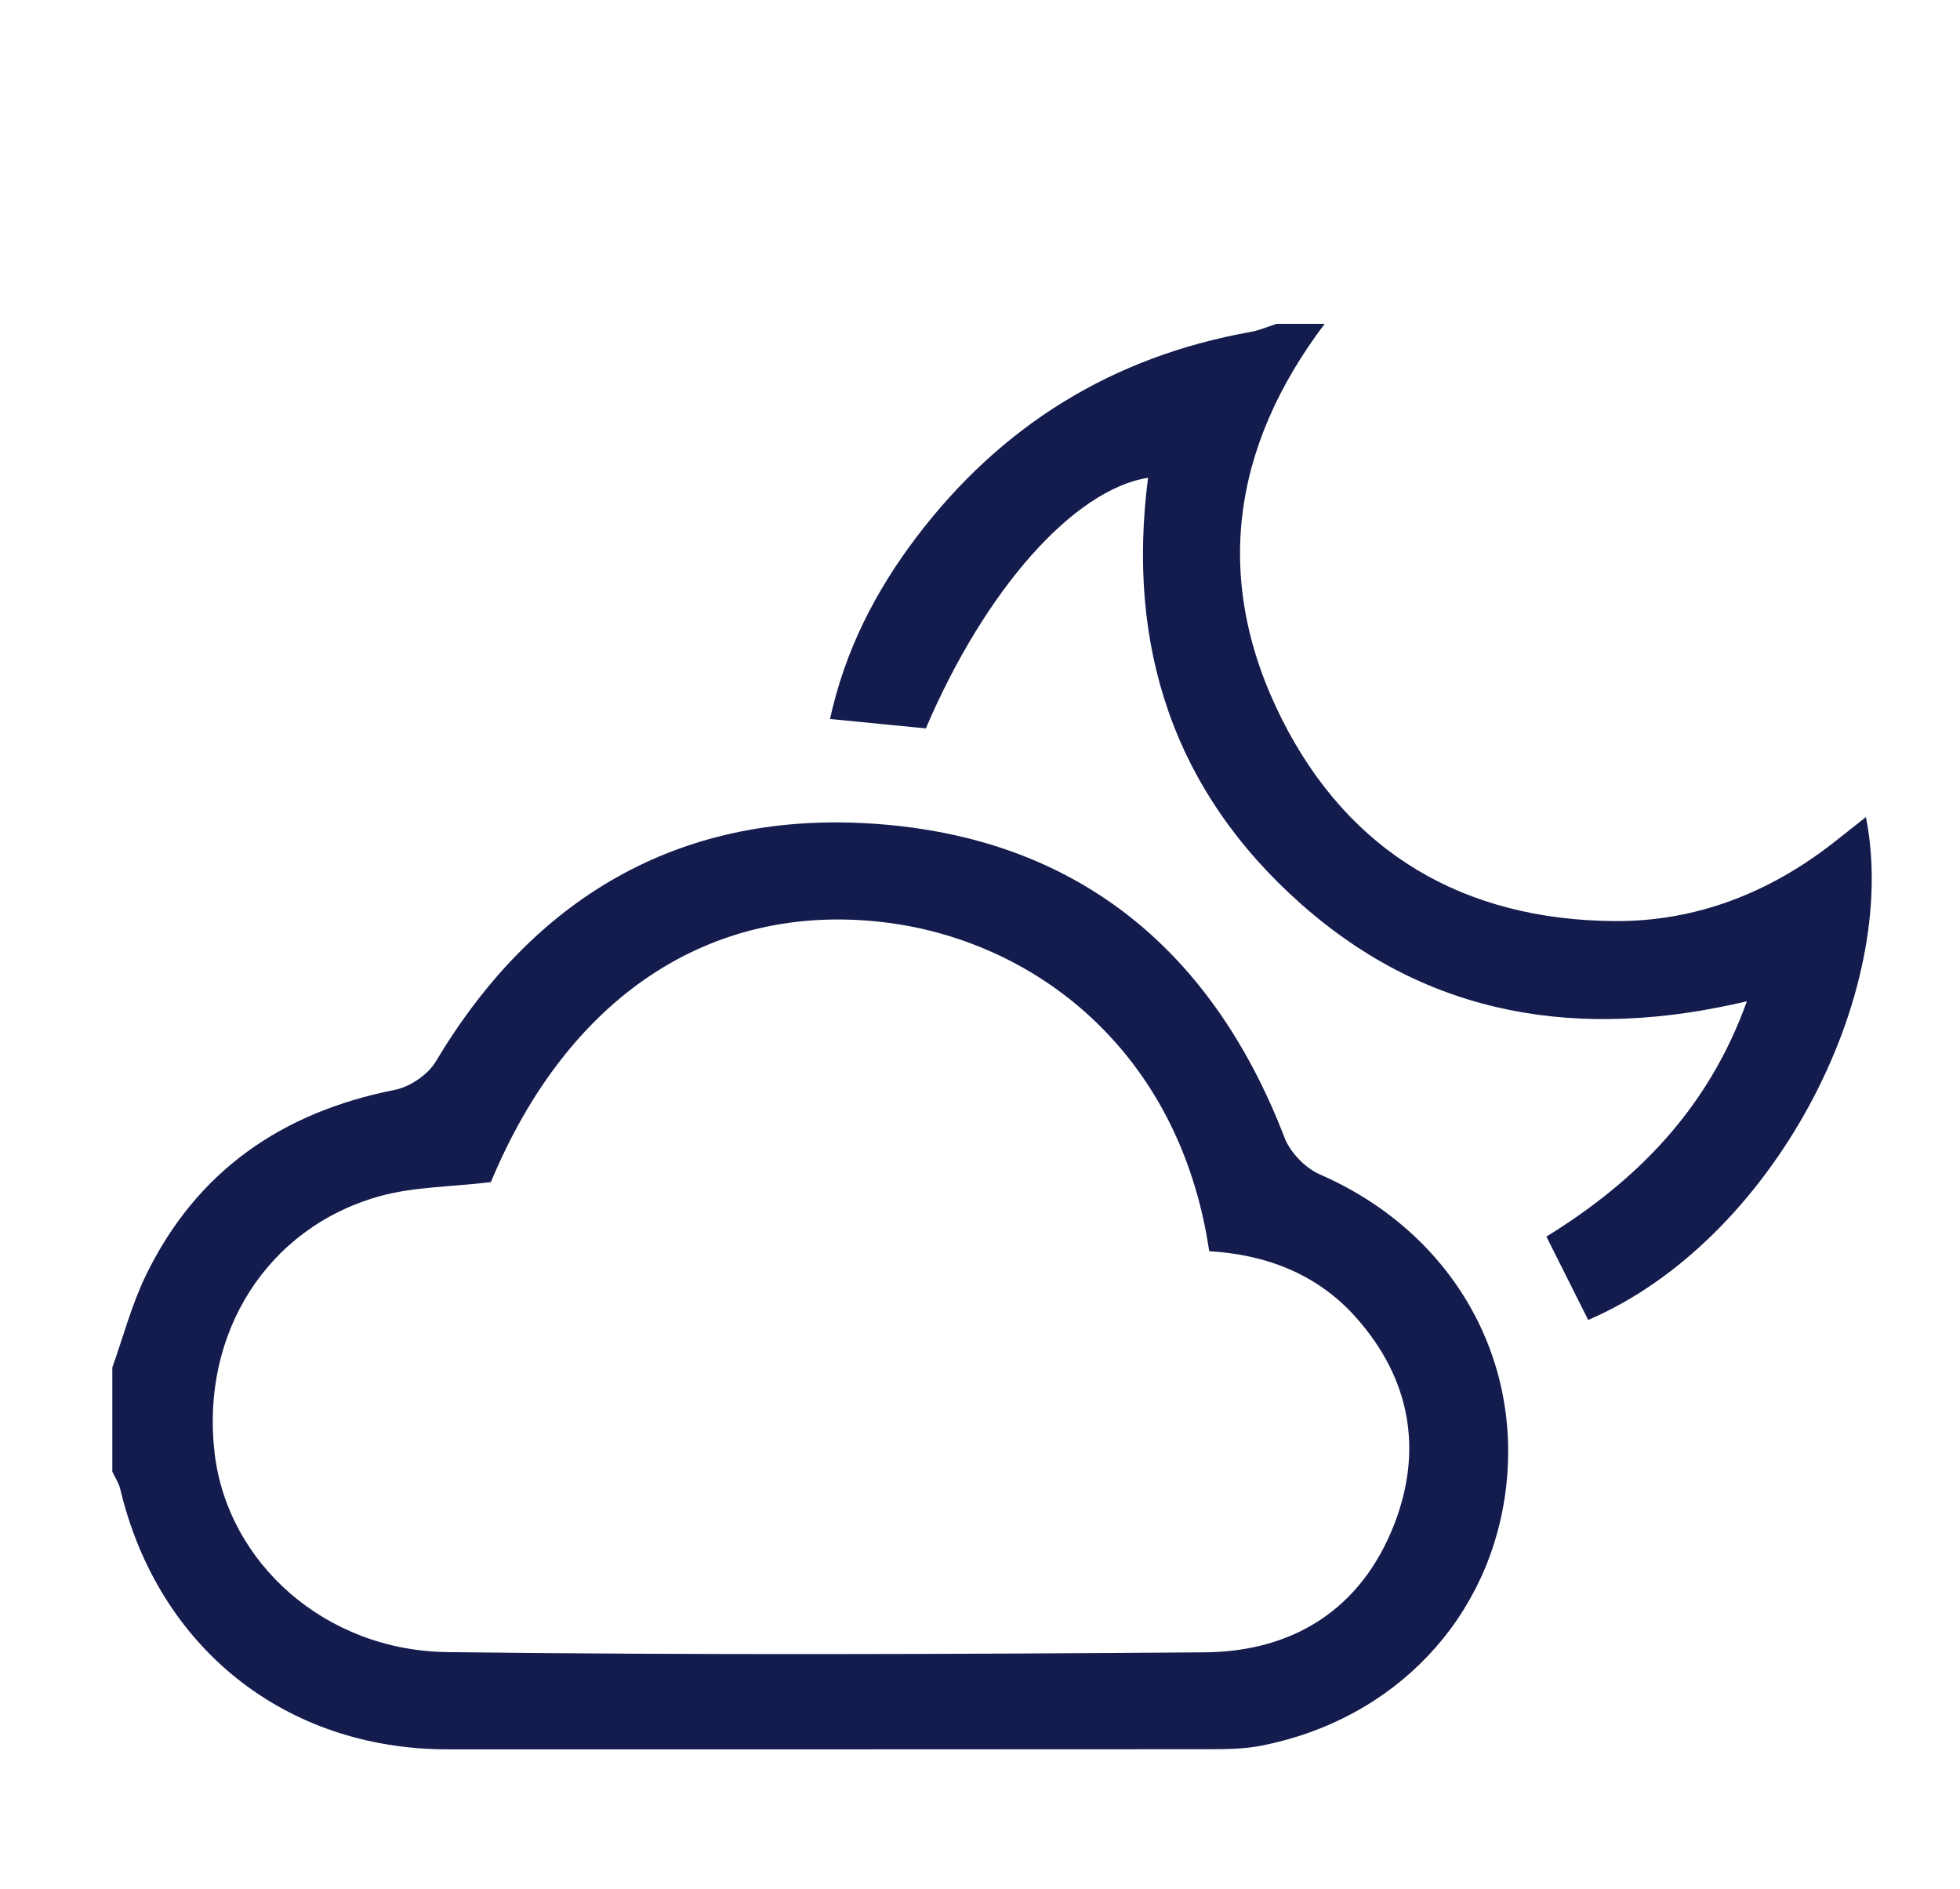
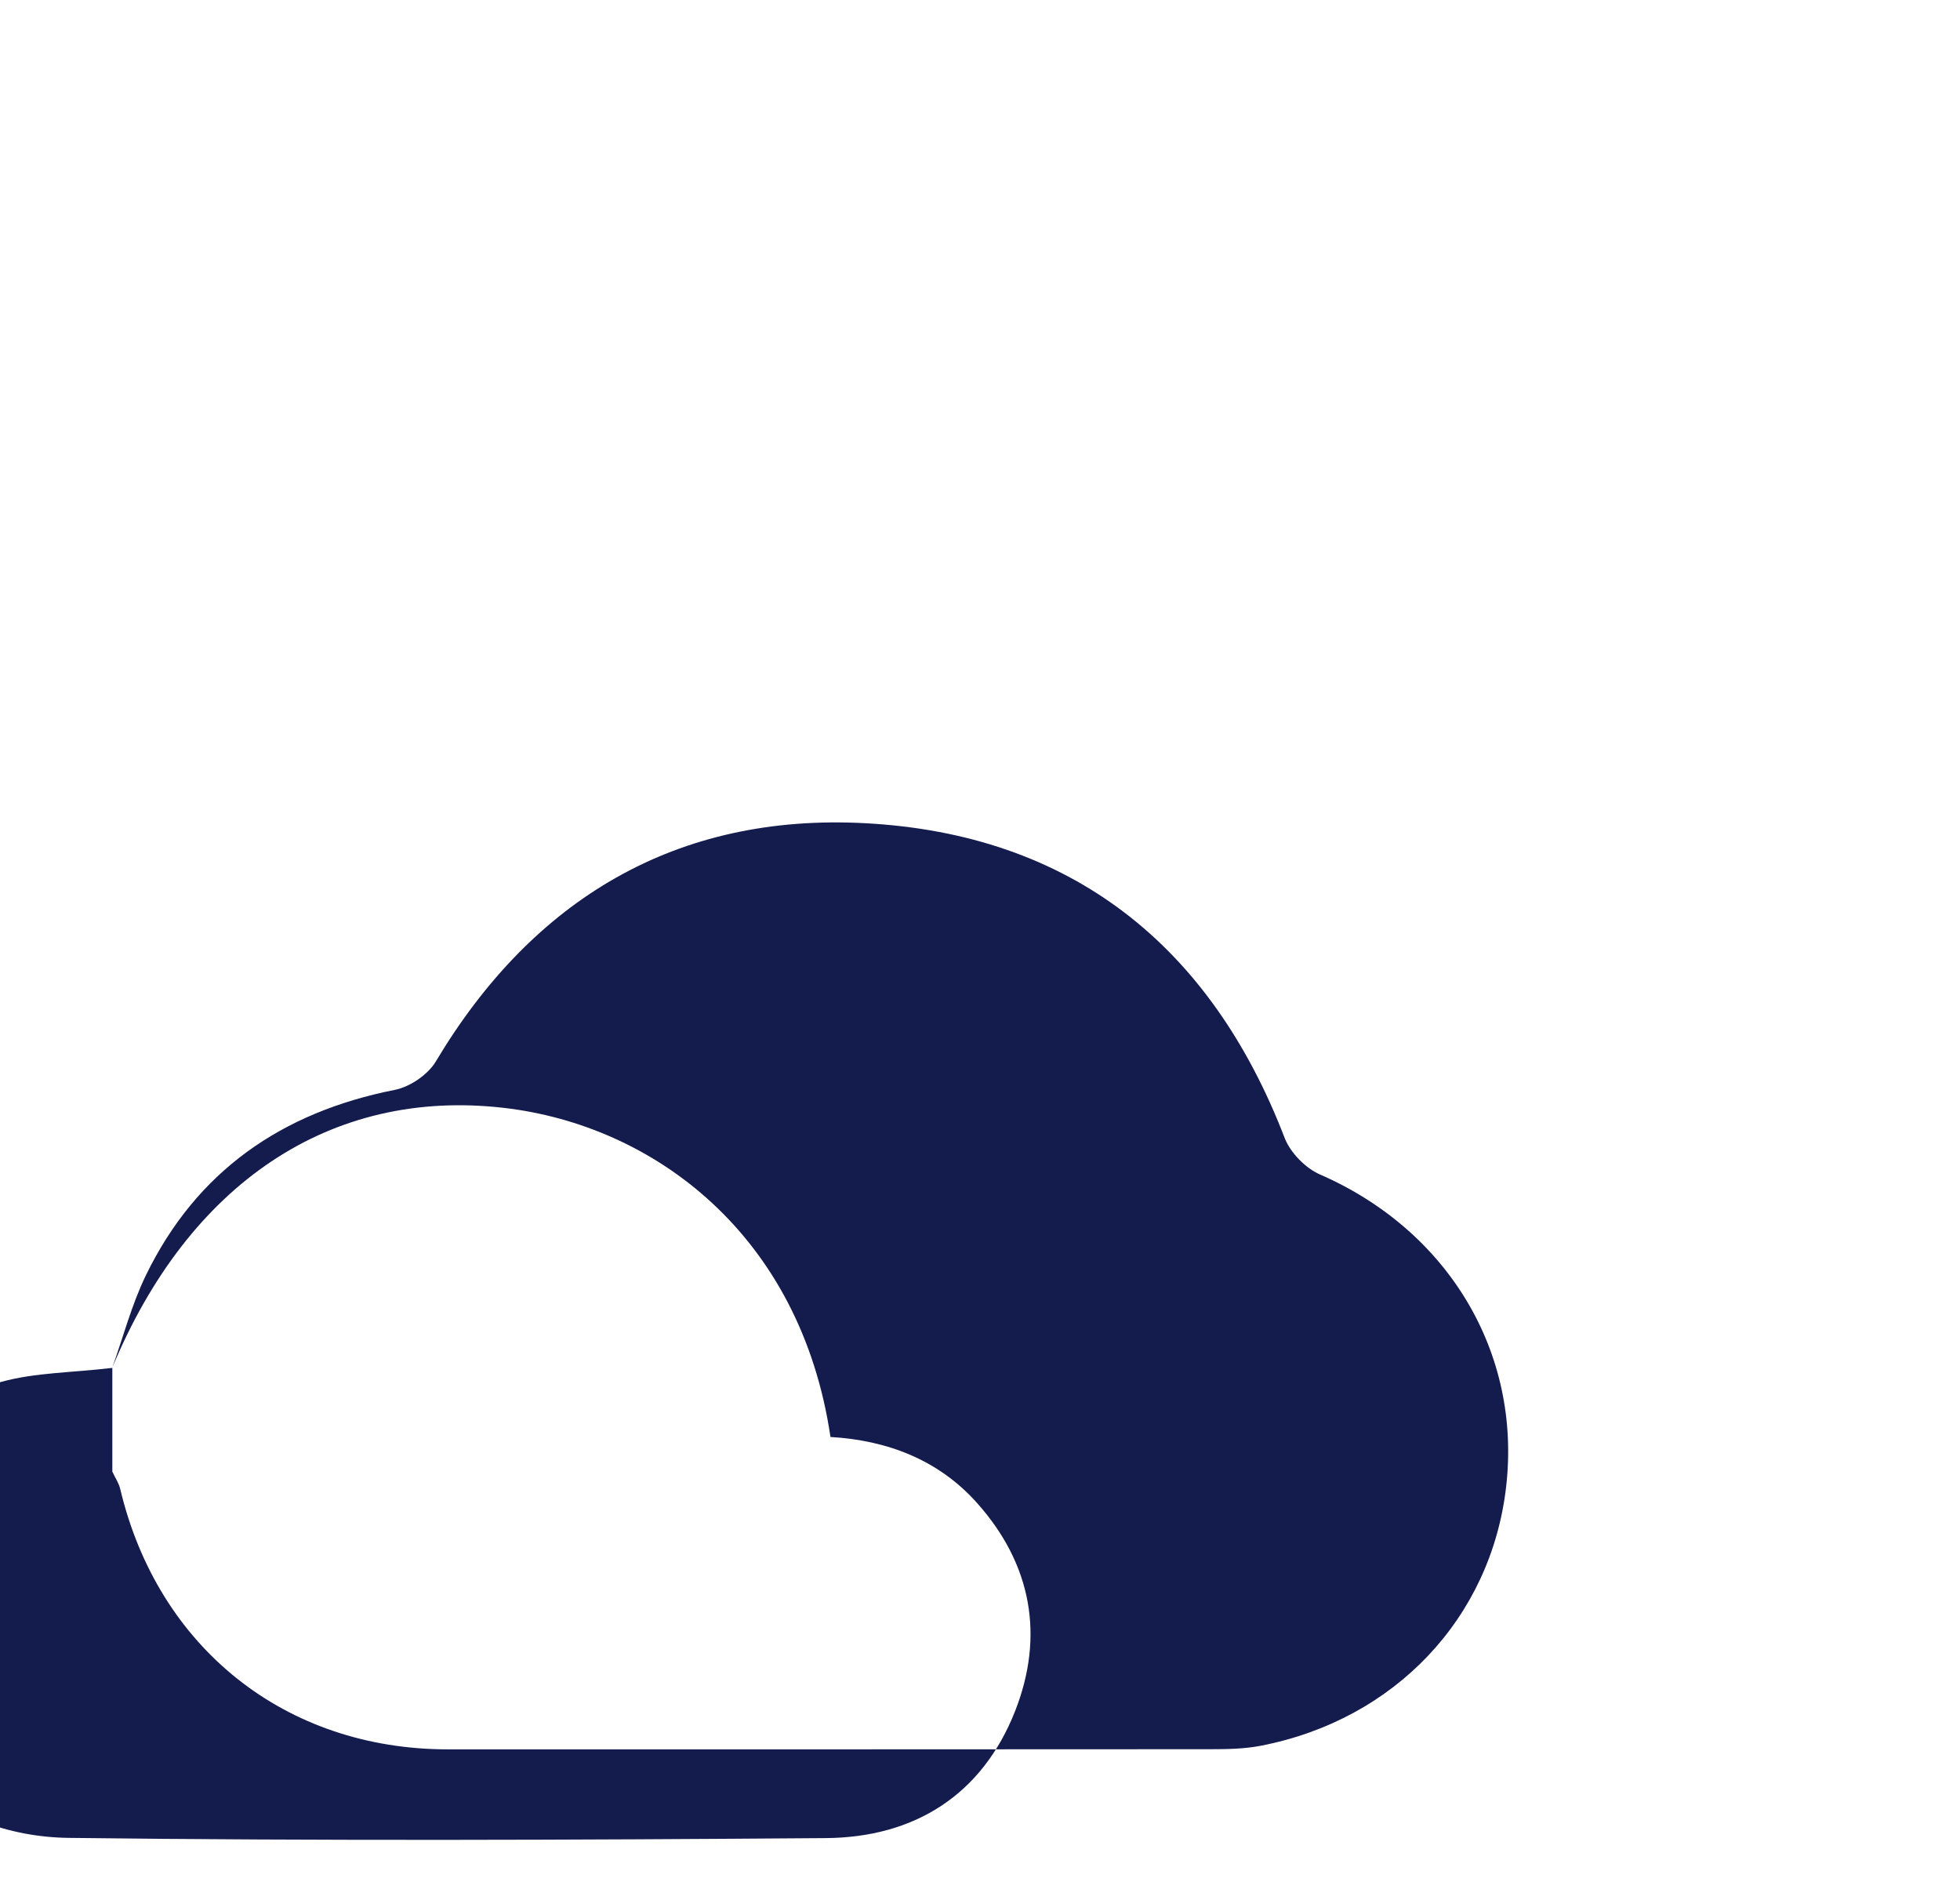
<svg xmlns="http://www.w3.org/2000/svg" id="Calque_1" data-name="Calque 1" viewBox="0 0 275 265">
  <defs>
    <style>
      .cls-1 {
        fill: #141b4d;
        stroke-width: 0px;
      }
    </style>
  </defs>
-   <path class="cls-1" d="M15.74,191.89c1.55-4.34,2.73-8.87,4.73-12.99,7.11-14.62,19.06-22.87,34.91-26.01,2.14-.42,4.66-2.13,5.77-3.99,13.64-22.84,33.84-34.83,60.23-33.42,28.82,1.53,48.45,17.07,58.86,44.14.8,2.07,2.92,4.25,4.97,5.14,17.95,7.83,28.28,24.94,26.11,43.8-2.11,18.39-15.59,32.68-34.4,36.33-2.35.46-4.81.49-7.22.49-35.62.03-71.25.02-106.87.02-22.78,0-40.66-14.23-45.96-36.52-.2-.85-.74-1.63-1.11-2.44,0-4.84,0-9.69,0-14.53ZM68.88,165.83c-5.72.68-10.83.65-15.56,1.96-15.84,4.39-25.19,19.24-23.21,36.06,1.82,15.37,15.46,27.7,32.68,27.91,35.4.43,70.81.3,106.21.03,12.44-.09,21.94-6.05,26.57-17.83,4.13-10.52,2.32-20.56-5.3-29.13-5.44-6.13-12.68-8.85-20.61-9.31-4.2-28.36-24.77-43.74-45.85-46.17-24.33-2.8-44.22,10.65-54.94,36.49Z" />
-   <path class="cls-1" d="M185.85,45.44c-13.08,17.31-15.76,36.06-5.97,55.49,9.45,18.76,25.57,28.1,46.55,28.28,11.5.1,21.87-3.96,30.95-11.1,1.44-1.13,2.88-2.28,4.42-3.49,4.95,24.88-13.17,59.51-38.97,70.54-1.87-3.73-3.75-7.49-5.86-11.69,12.7-7.84,22.72-17.95,28.13-33.01-23.42,5.53-44.59,2.26-62.55-13.64-17.95-15.9-24.51-36.2-21.47-59.8-10.41,1.66-22.83,15.62-31.18,35.16-4.21-.41-8.57-.84-13.44-1.32,2.08-9.59,6.37-17.92,12.1-25.48,11.86-15.65,27.47-25.34,46.88-28.81,1.26-.22,2.46-.76,3.68-1.14,2.24,0,4.48,0,6.71,0Z" />
+   <path class="cls-1" d="M15.74,191.89c1.55-4.34,2.73-8.87,4.73-12.99,7.11-14.62,19.06-22.87,34.91-26.01,2.14-.42,4.66-2.13,5.77-3.99,13.64-22.84,33.84-34.83,60.23-33.42,28.82,1.53,48.45,17.07,58.86,44.14.8,2.07,2.92,4.25,4.97,5.14,17.95,7.83,28.28,24.94,26.11,43.8-2.11,18.39-15.59,32.68-34.4,36.33-2.35.46-4.81.49-7.22.49-35.62.03-71.25.02-106.87.02-22.78,0-40.66-14.23-45.96-36.52-.2-.85-.74-1.63-1.11-2.44,0-4.84,0-9.69,0-14.53Zc-5.72.68-10.83.65-15.56,1.96-15.84,4.39-25.19,19.24-23.21,36.06,1.82,15.37,15.46,27.7,32.68,27.91,35.4.43,70.81.3,106.21.03,12.44-.09,21.94-6.05,26.57-17.83,4.13-10.52,2.32-20.56-5.3-29.13-5.44-6.13-12.68-8.85-20.61-9.31-4.2-28.36-24.77-43.74-45.85-46.17-24.33-2.8-44.22,10.65-54.94,36.49Z" />
</svg>